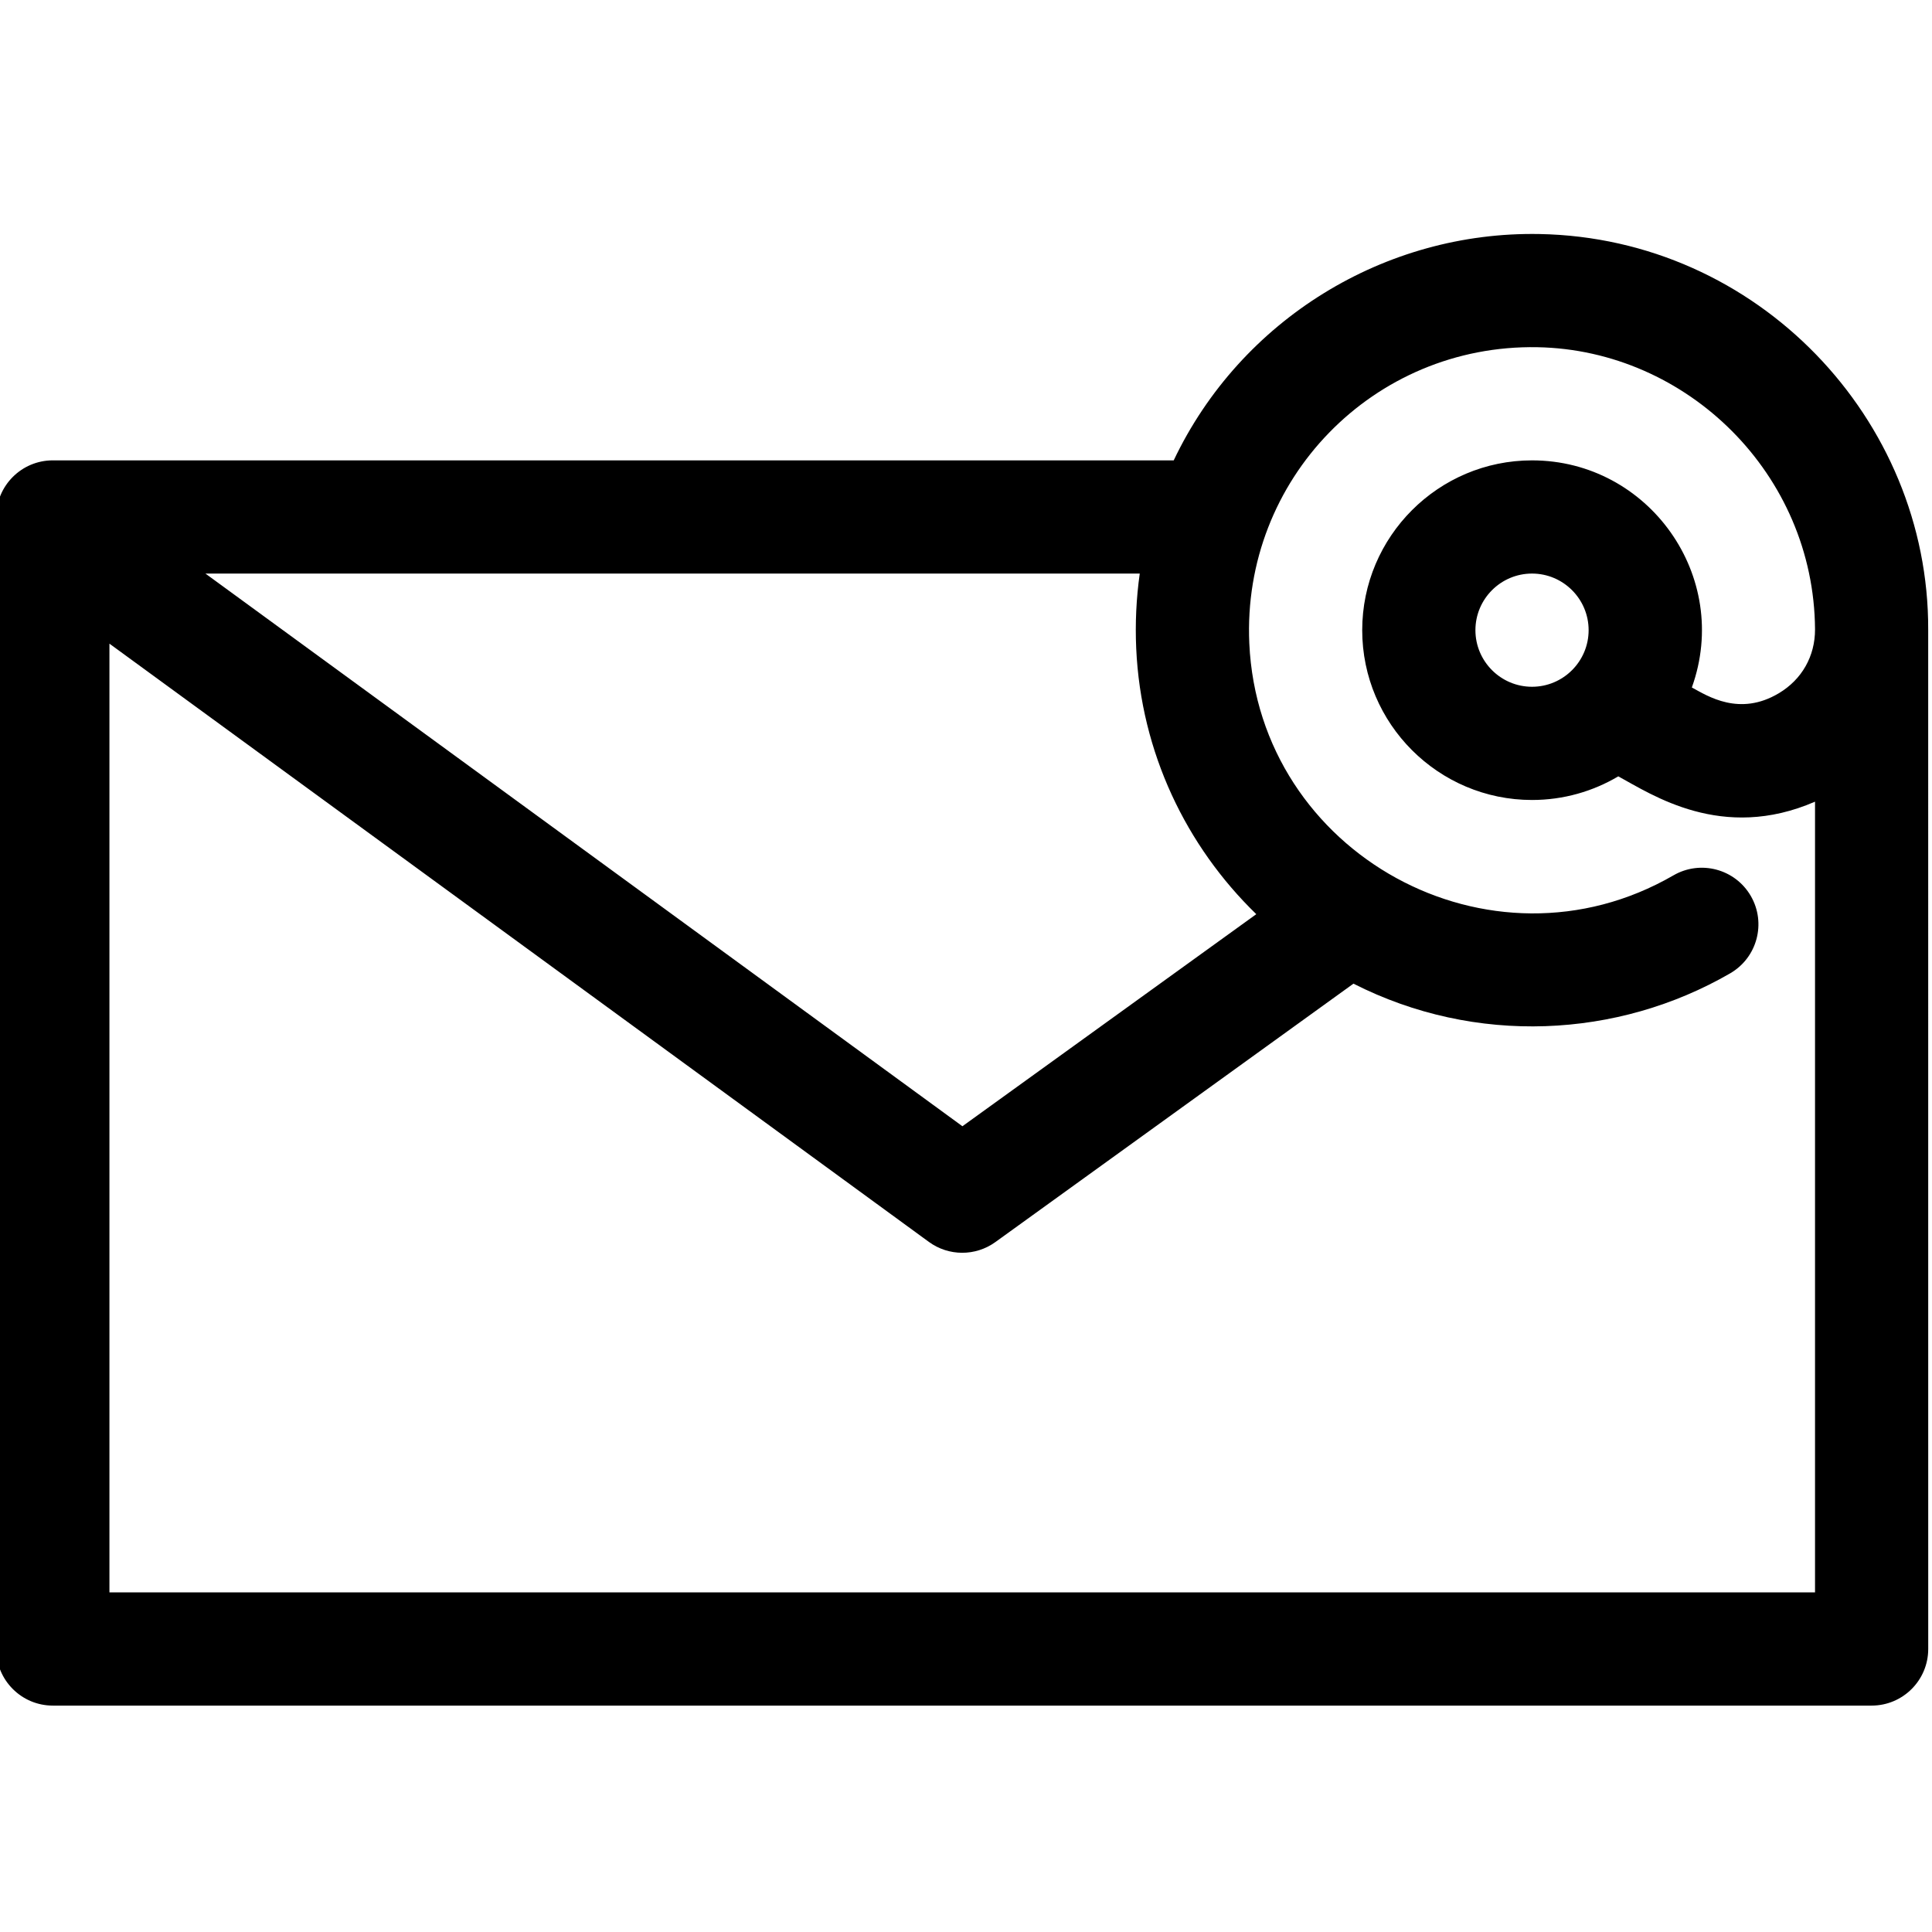
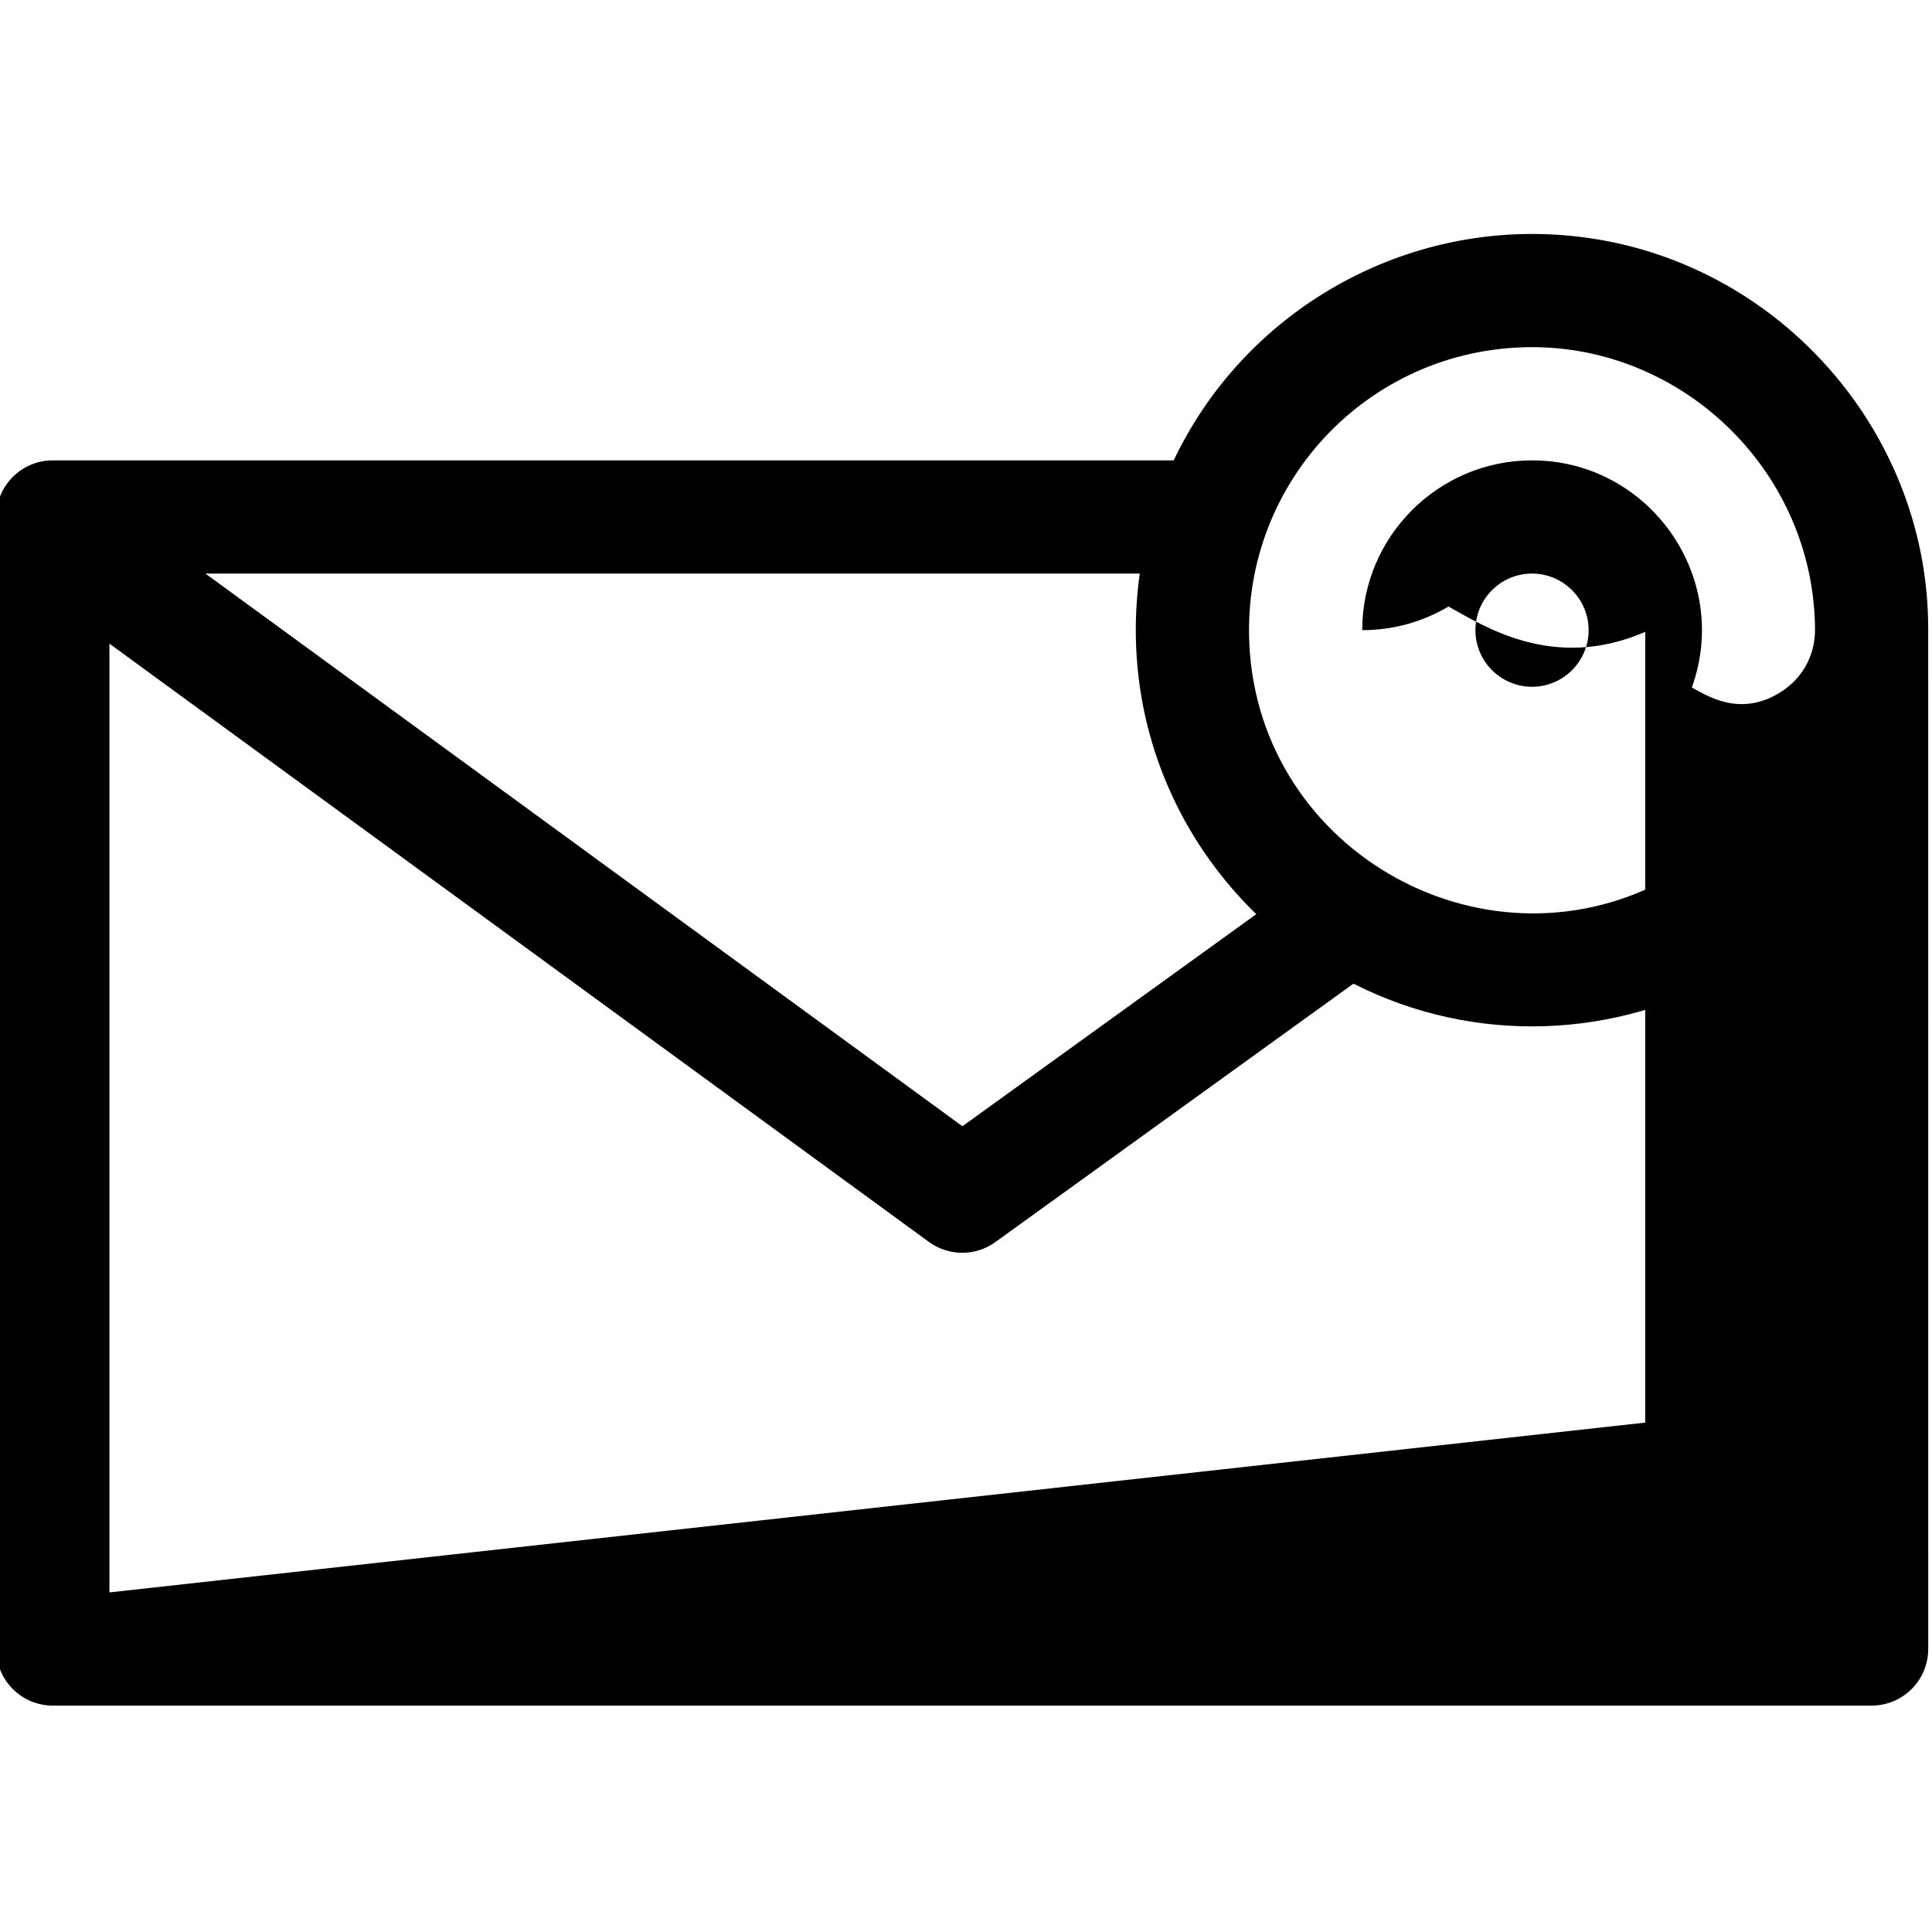
<svg xmlns="http://www.w3.org/2000/svg" height="511pt" viewBox="1 -61 511.999 511" width="511pt">
-   <path d="m408.977.52c-40.996-.766-79.176 22.648-96.93 59.98-.016 0-.031 0-.047 0h-297c-8.285 0-15 6.715-15 15v300c0 8.281 6.715 15 15 15h482c8.281 0 15-6.719 15-15 0-.816.004-269.309-.008-270.125.191-55.758-45.141-103.789-103.016-104.855zm-106.867 109.848c1.25 27.547 13.234 52.359 31.82 70.398l-77.879 56.199-200.613-146.465h247.609c-.918 6.496-1.242 13.141-.938 19.867zm-272.109 250.133v-251.426l217.156 158.539c5.242 3.828 12.355 3.848 17.621.051l94.902-68.488c32.324 16.43 70.004 14.523 99.832-2.734 7.168-4.148 9.621-13.324 5.473-20.492-4.148-7.172-13.328-9.621-20.496-5.477-48.539 28.078-109.879-5.68-112.41-61.465-1.965-43.41 32.871-79.281 76.344-78.496 39.73.734 73.312 33.664 73.578 74.77.02 7.109-3.477 13.281-9.59 16.93-10.434 6.23-18.859.75-23.055-1.527 10.555-29.348-11.391-60.184-42.355-60.184-24.812 0-45 20.188-45 45s20.188 45 45 45c8.344 0 16.156-2.289 22.863-6.262 8.852 4.805 27.512 17.426 52.137 6.707v209.555zm377-240c-8.273 0-15-6.73-15-15s6.727-15 15-15c8.27 0 15 6.73 15 15s-6.73 15-15 15zm0 0" />
+   <path d="m408.977.52c-40.996-.766-79.176 22.648-96.93 59.98-.016 0-.031 0-.047 0h-297c-8.285 0-15 6.715-15 15v300c0 8.281 6.715 15 15 15h482c8.281 0 15-6.719 15-15 0-.816.004-269.309-.008-270.125.191-55.758-45.141-103.789-103.016-104.855zm-106.867 109.848c1.25 27.547 13.234 52.359 31.82 70.398l-77.879 56.199-200.613-146.465h247.609c-.918 6.496-1.242 13.141-.938 19.867zm-272.109 250.133v-251.426l217.156 158.539c5.242 3.828 12.355 3.848 17.621.051l94.902-68.488c32.324 16.43 70.004 14.523 99.832-2.734 7.168-4.148 9.621-13.324 5.473-20.492-4.148-7.172-13.328-9.621-20.496-5.477-48.539 28.078-109.879-5.68-112.41-61.465-1.965-43.41 32.871-79.281 76.344-78.496 39.73.734 73.312 33.664 73.578 74.77.02 7.109-3.477 13.281-9.59 16.93-10.434 6.23-18.859.75-23.055-1.527 10.555-29.348-11.391-60.184-42.355-60.184-24.812 0-45 20.188-45 45c8.344 0 16.156-2.289 22.863-6.262 8.852 4.805 27.512 17.426 52.137 6.707v209.555zm377-240c-8.273 0-15-6.73-15-15s6.727-15 15-15c8.27 0 15 6.73 15 15s-6.73 15-15 15zm0 0" />
</svg>